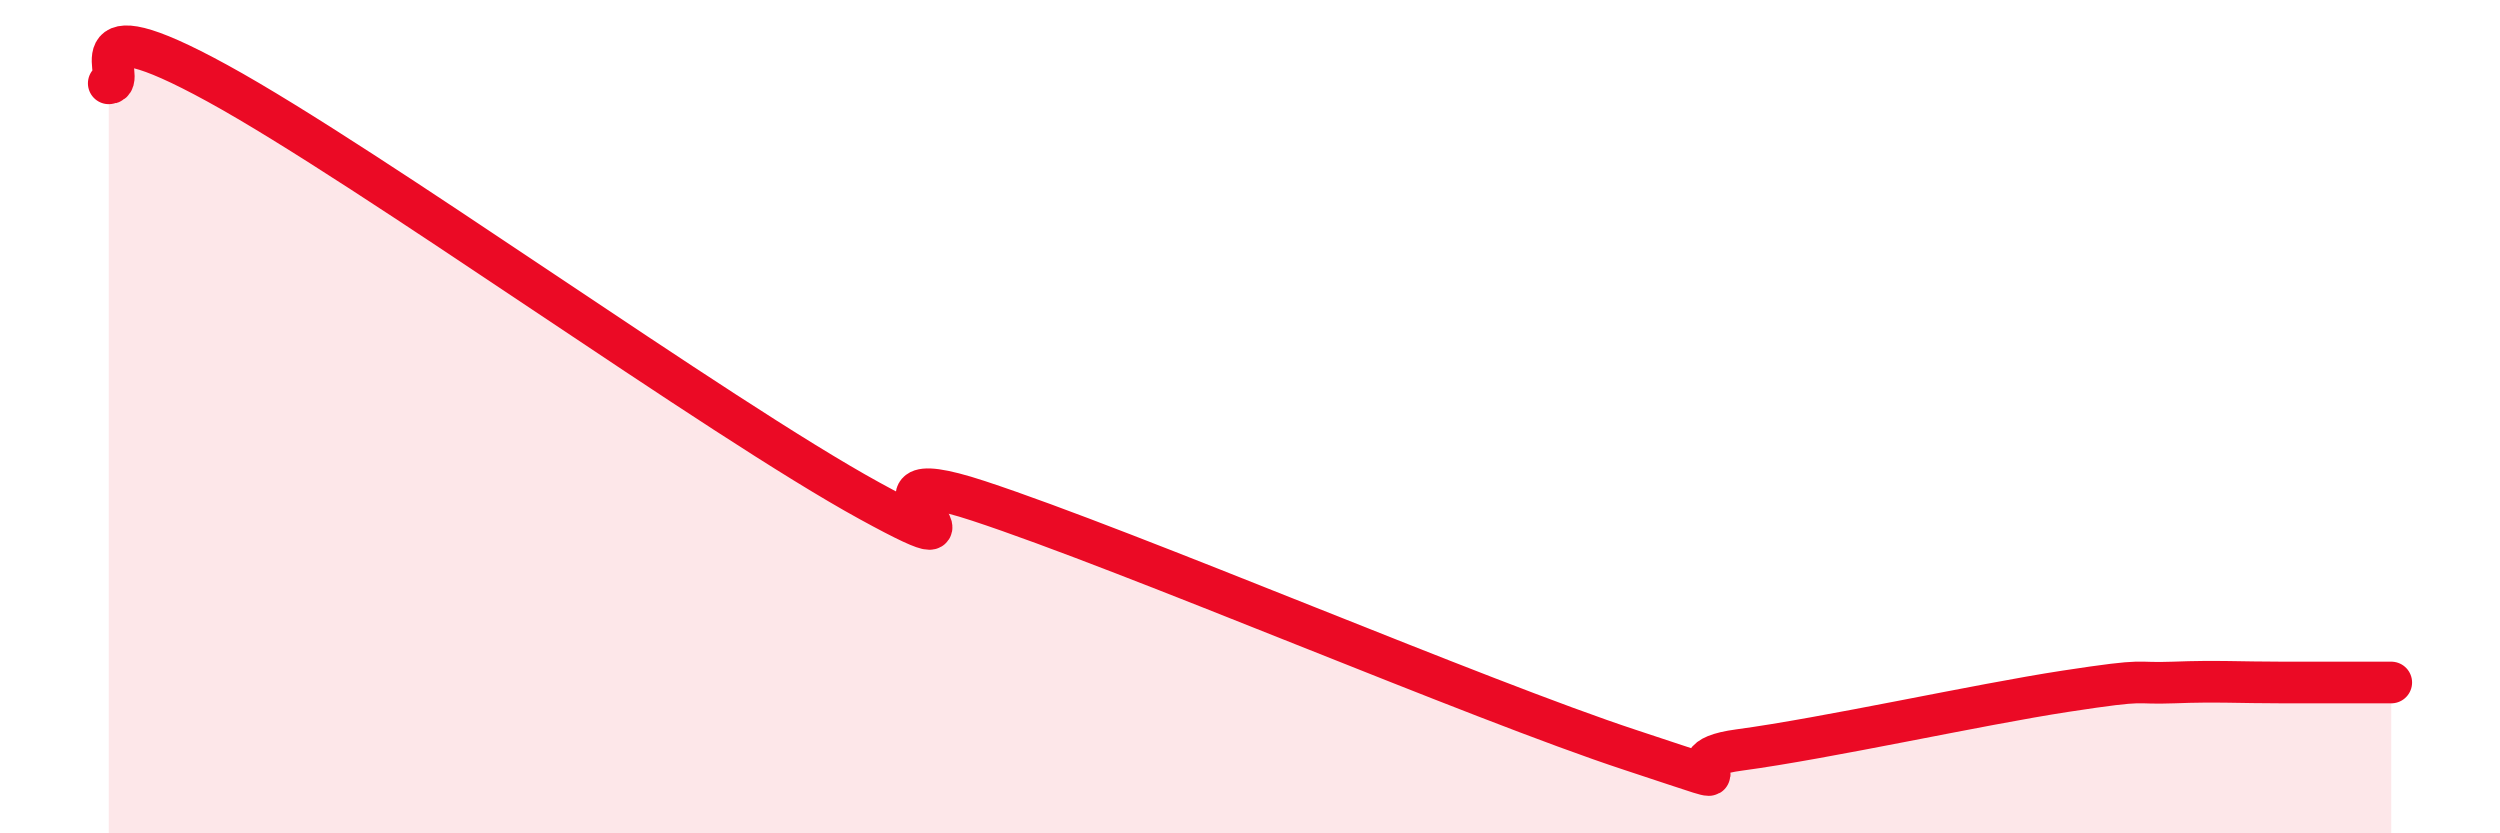
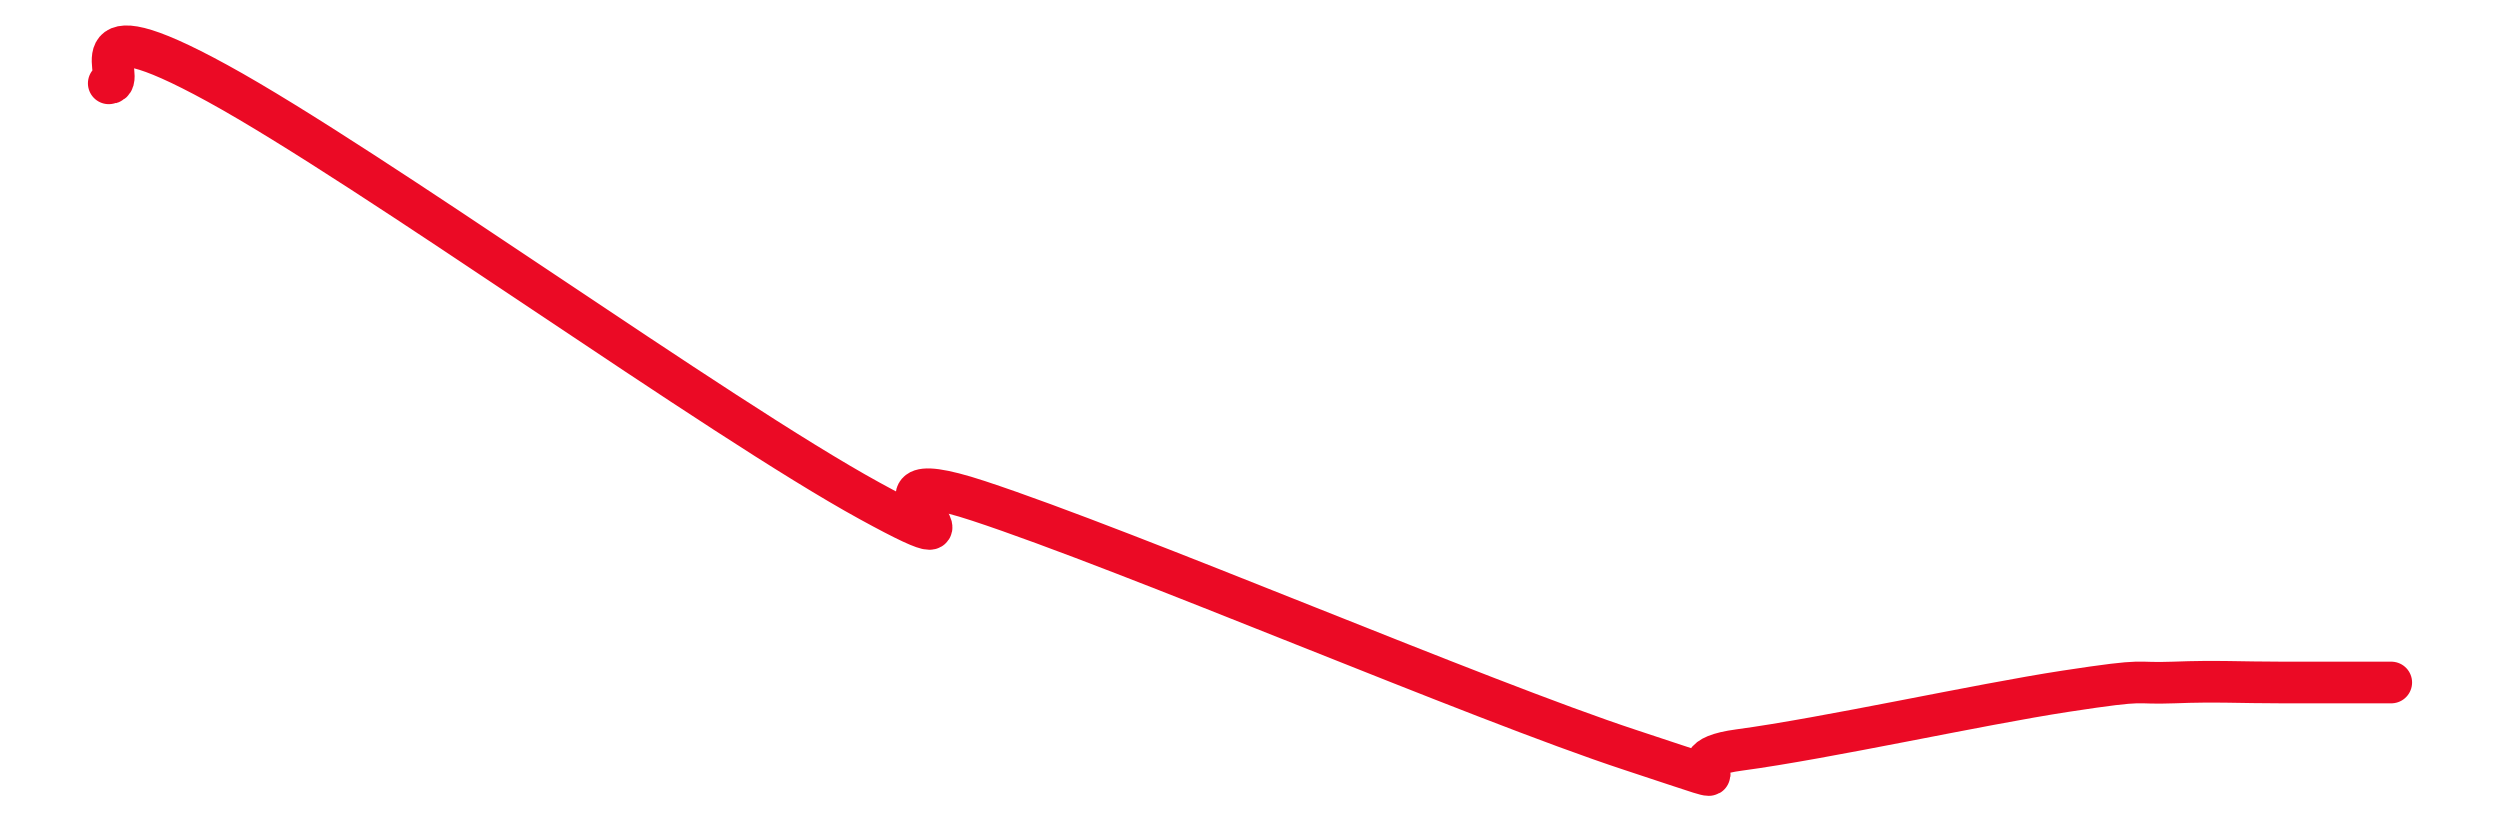
<svg xmlns="http://www.w3.org/2000/svg" width="60" height="20" viewBox="0 0 60 20">
-   <path d="M 2.61,2 C 3.13,2 1.57,0 5.22,2 C 8.87,4 17.22,10.02 20.87,12.02 C 24.52,14.02 19.83,10.82 23.48,12.02 C 27.13,13.22 35.48,16.8 39.13,18 C 42.78,19.2 39.65,18.28 41.74,18 C 43.83,17.72 47.48,16.91 49.57,16.59 C 51.66,16.27 51.13,16.42 52.17,16.38 C 53.21,16.34 53.74,16.38 54.78,16.38 C 55.82,16.38 56.87,16.38 57.39,16.38L57.39 20L2.61 20Z" fill="#EB0A25" opacity="0.1" stroke-linecap="round" stroke-linejoin="round" />
  <path d="M 2.61,2 C 3.13,2 1.57,0 5.22,2 C 8.87,4 17.22,10.02 20.87,12.02 C 24.52,14.02 19.83,10.82 23.48,12.02 C 27.13,13.22 35.48,16.8 39.13,18 C 42.78,19.2 39.65,18.28 41.74,18 C 43.83,17.72 47.48,16.91 49.57,16.59 C 51.66,16.27 51.13,16.42 52.17,16.38 C 53.21,16.34 53.74,16.38 54.78,16.38 C 55.82,16.38 56.87,16.38 57.39,16.38" stroke="#EB0A25" stroke-width="1" fill="none" stroke-linecap="round" stroke-linejoin="round" />
</svg>